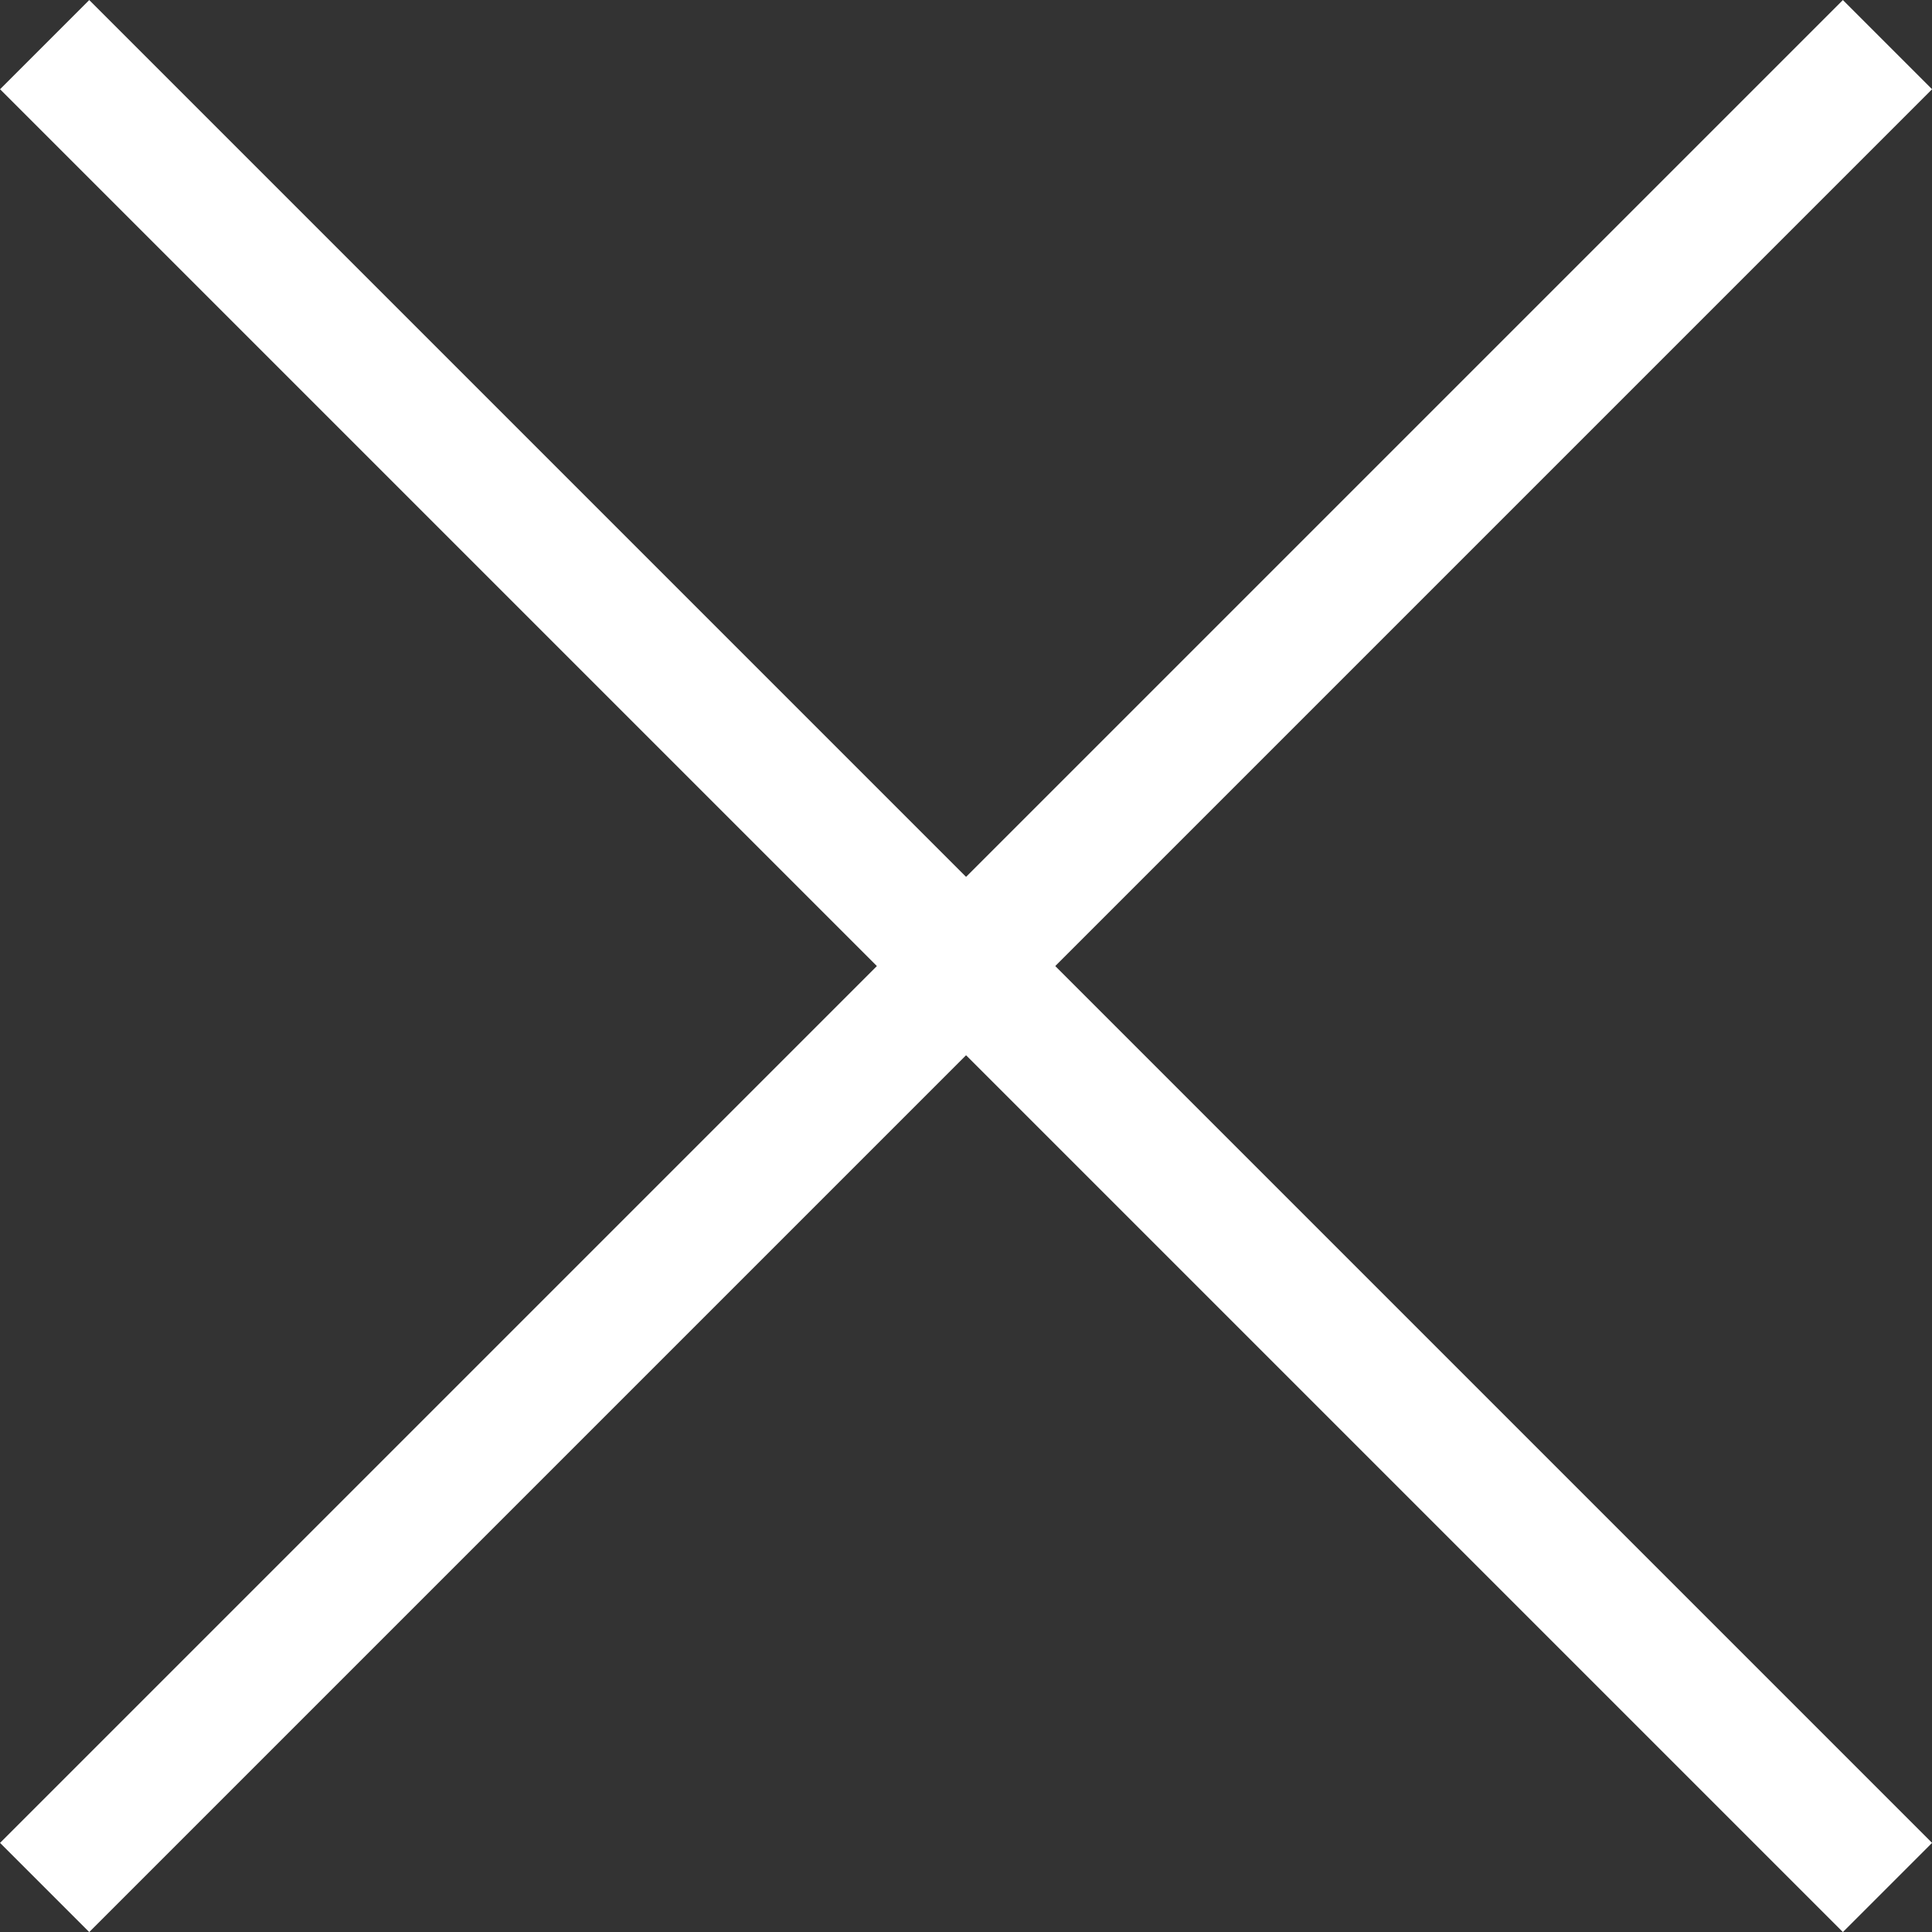
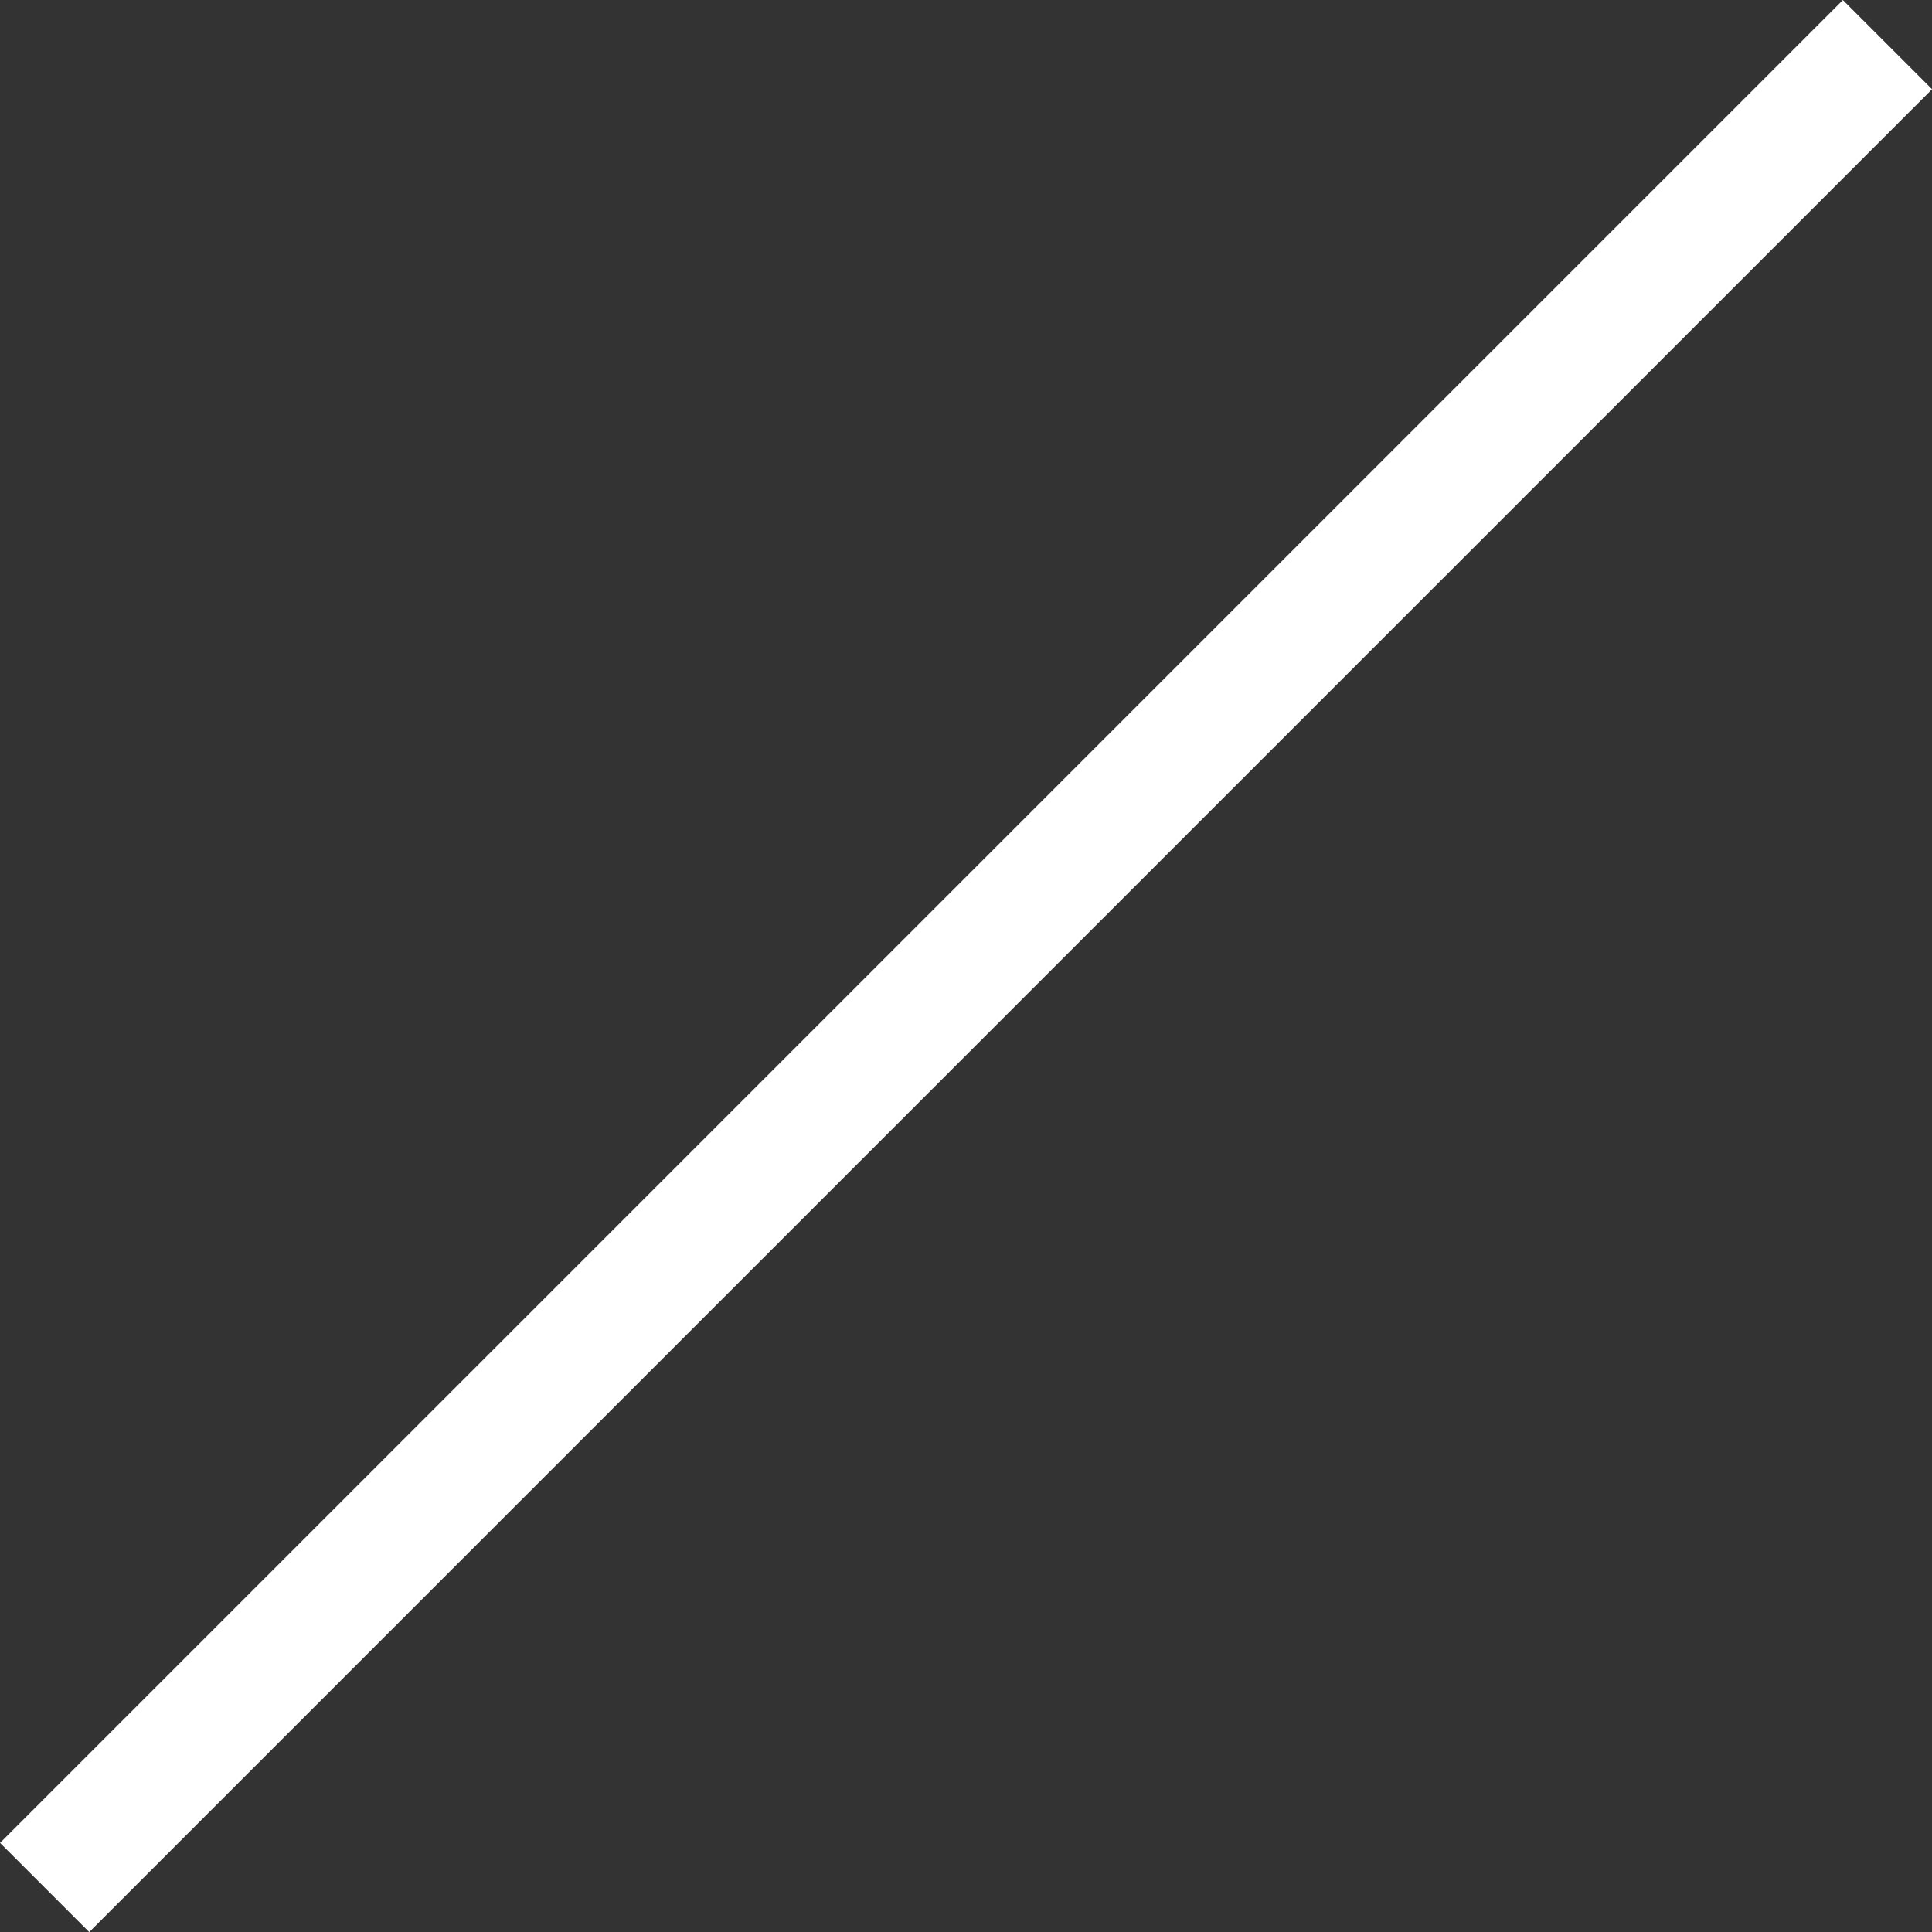
<svg xmlns="http://www.w3.org/2000/svg" width="15.319" height="15.319" viewBox="0 0 15.319 15.319">
  <rect x="0" y="0" width="15.319" height="15.319" fill="#333333" stroke="none" />
  <g id="グループ_86326" data-name="グループ 86326" transform="translate(0.354 0.354)">
    <line id="線_2041" data-name="線 2041" x1="14.612" y2="14.612" transform="translate(0 0)" fill="none" stroke="#fff" stroke-width="1" />
-     <line id="線_2042" data-name="線 2042" x2="14.612" y2="14.612" transform="translate(0 0)" fill="none" stroke="#fff" stroke-width="1" />
  </g>
</svg>